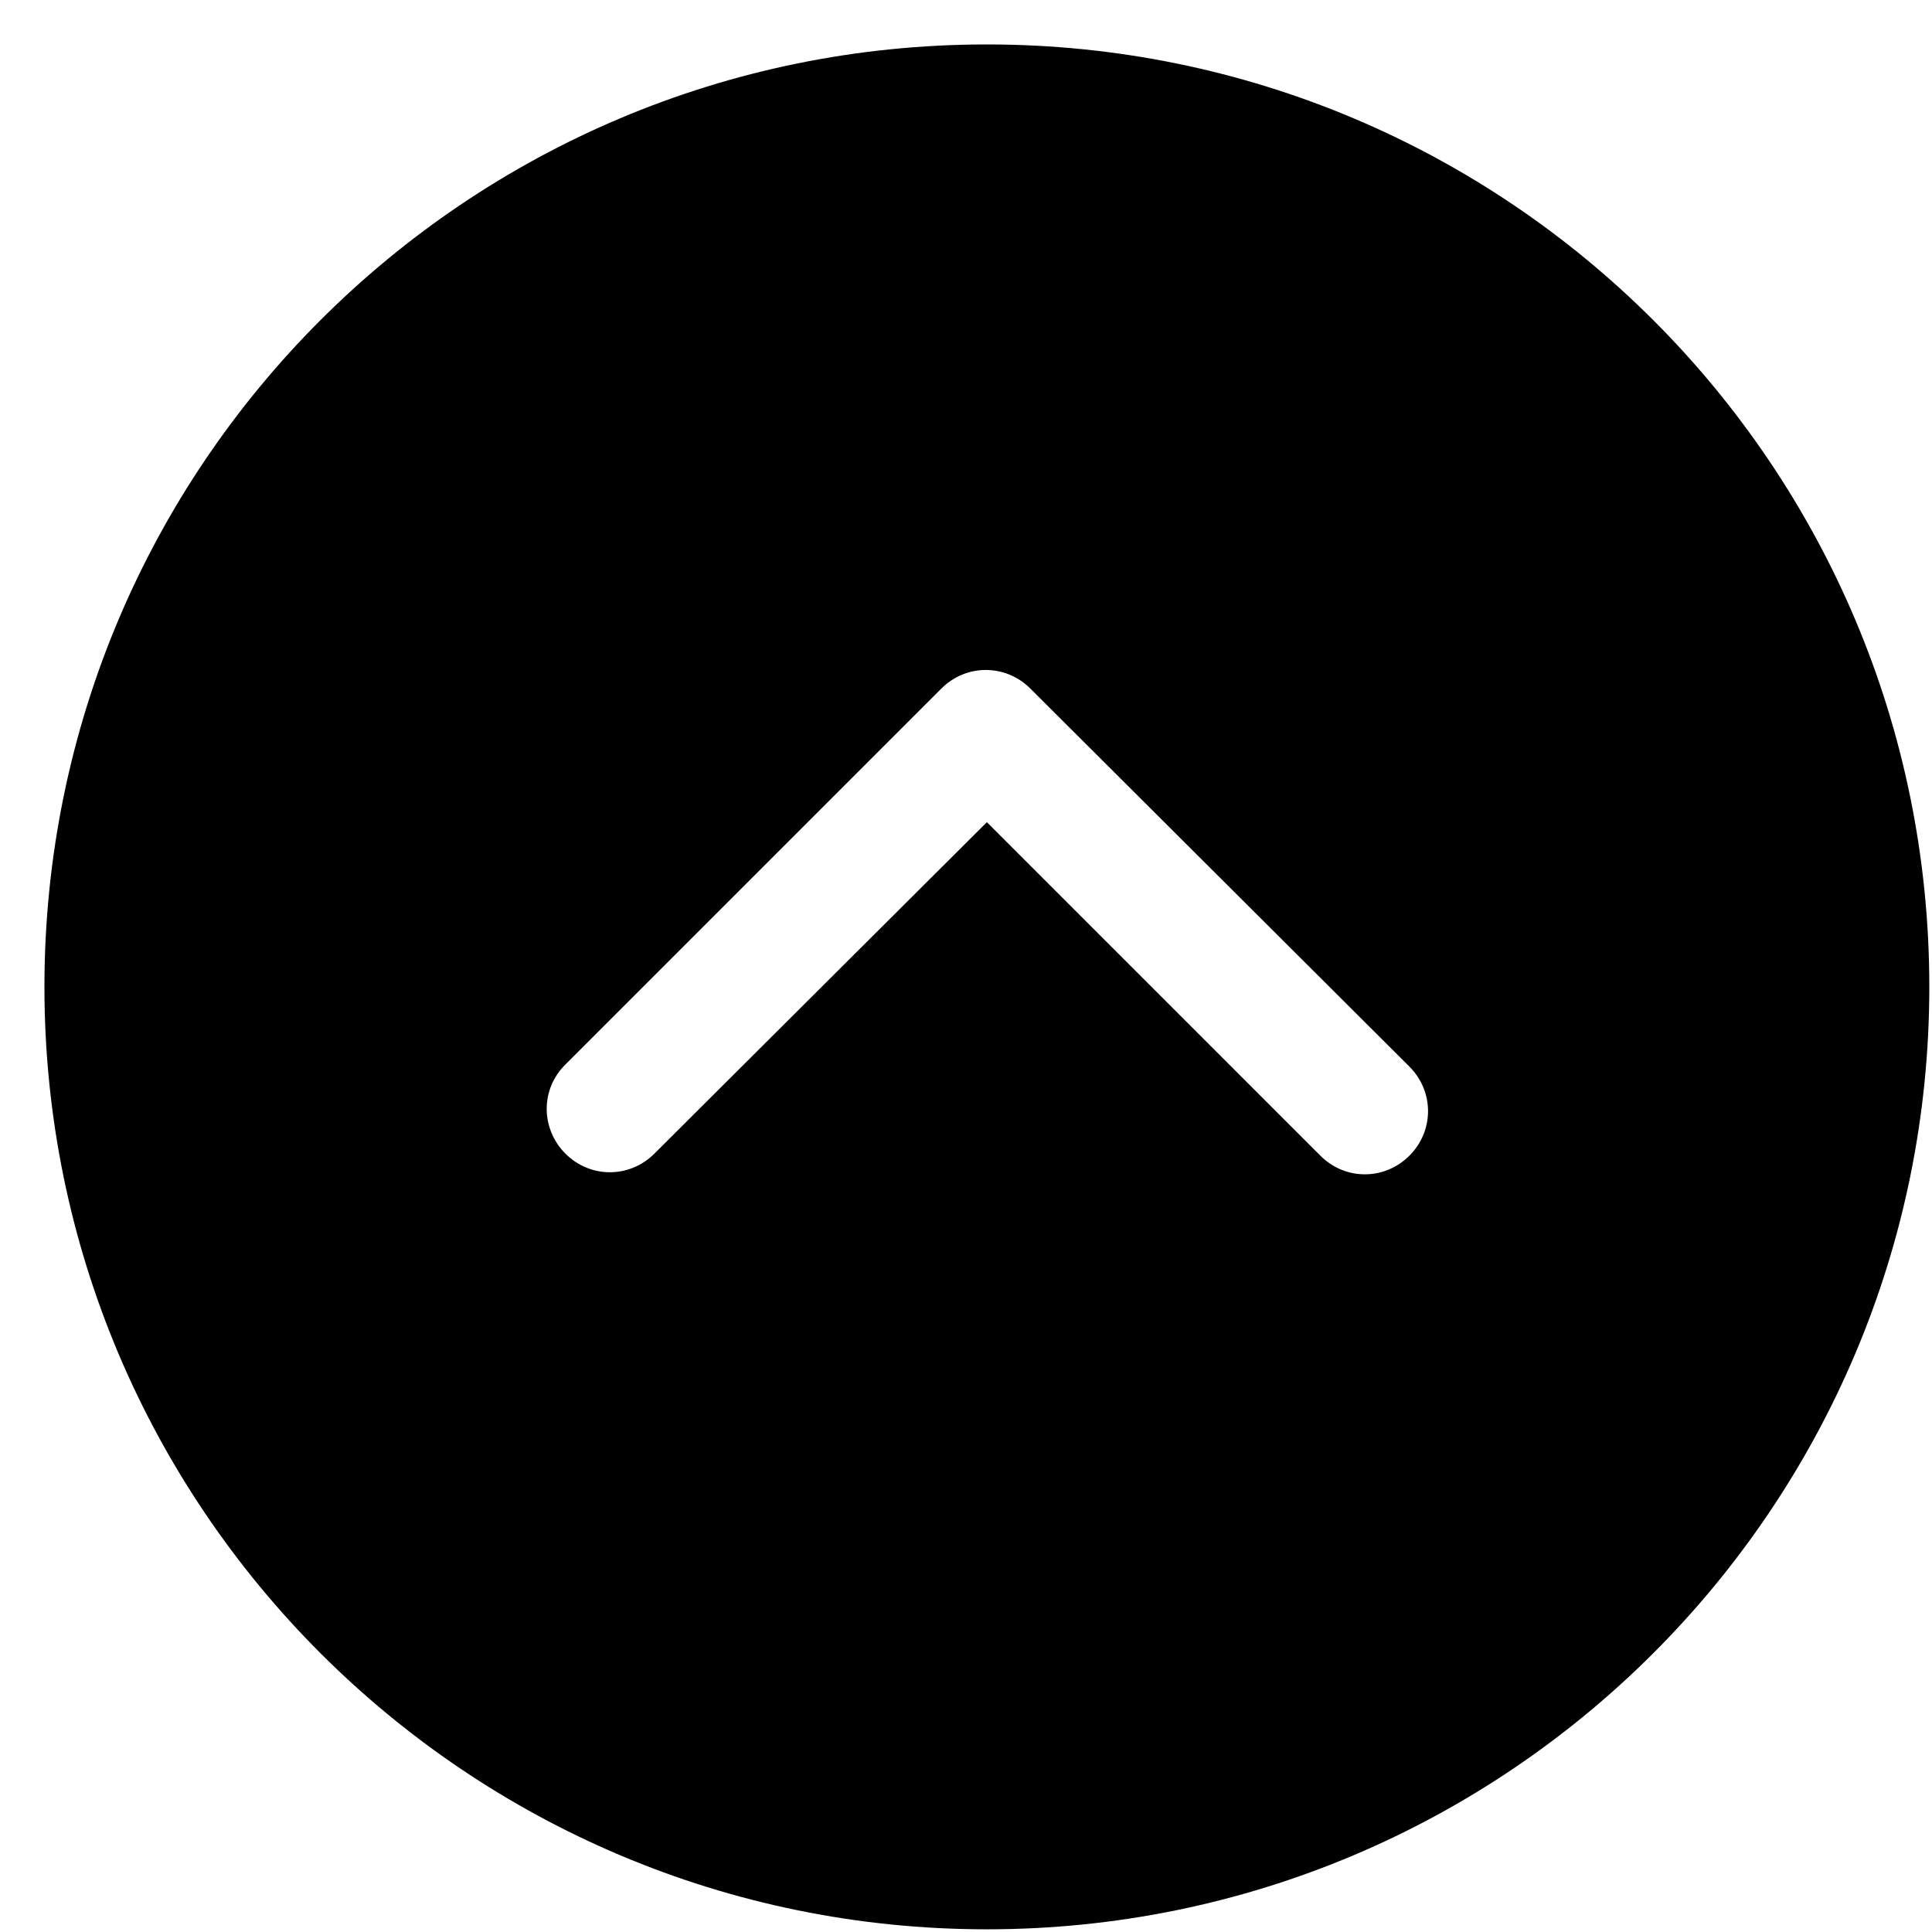
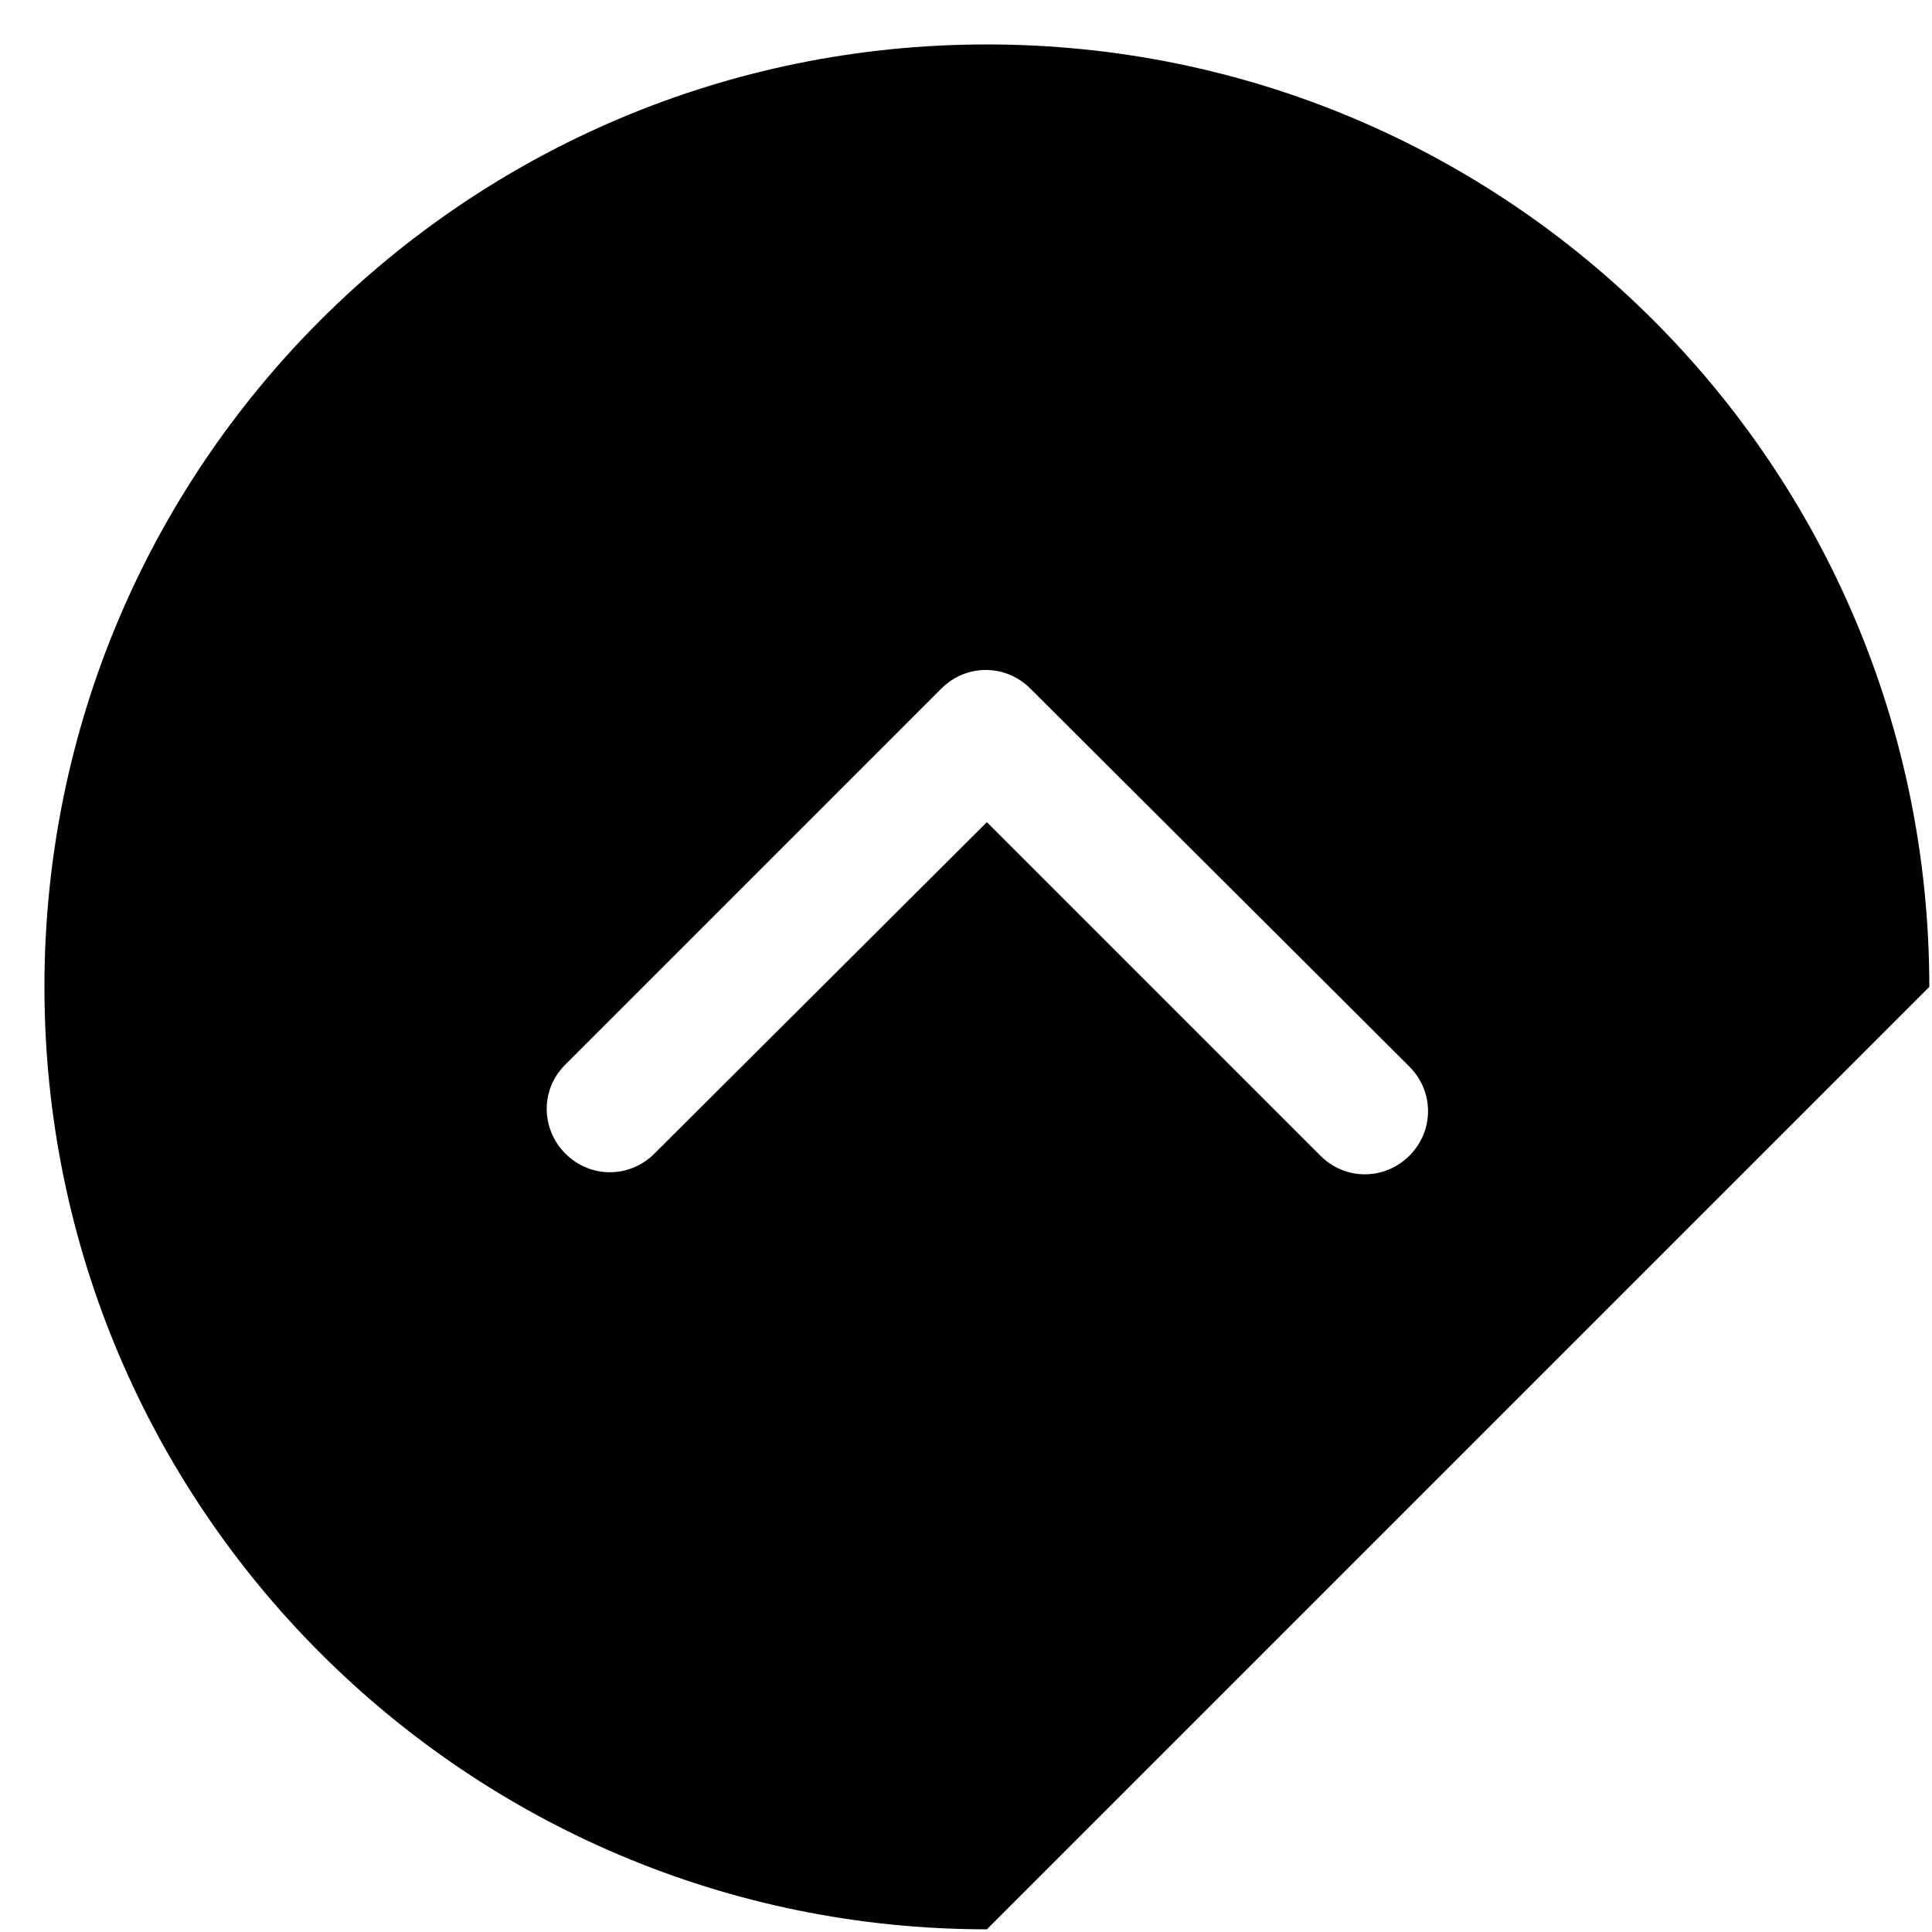
<svg xmlns="http://www.w3.org/2000/svg" width="41px" height="41px" viewBox="0 0 41 41" version="1.1">
  <title>arrow-top</title>
  <desc>Created with Sketch.</desc>
  <defs />
  <g id="Page-1" stroke="none" stroke-width="1" fill="none" fill-rule="evenodd">
    <g id="Home" transform="translate(-1149, -4520)" fill="#000000" fill-rule="nonzero">
      <g id="Footer" transform="translate(0, 4491)">
        <g id="arrow-top" transform="translate(1169.5, 49.5) scale(1, -1) rotate(90) translate(-1169.5, -49.5) translate(1149, 29)">
-           <path d="M0.057,20.057 C0.057,31.09 9.002,40.057 20.057,40.057 C31.112,40.057 40.057,31.112 40.057,20.057 C40.057,9.002 31.112,0.057 20.057,0.057 C9.002,0.057 0.057,9.024 0.057,20.057 Z M23.552,20.057 L16.475,12.98 C15.947,12.453 15.947,11.618 16.475,11.09 C17.002,10.563 17.837,10.563 18.365,11.09 L26.387,19.134 C26.914,19.662 26.914,20.497 26.387,21.024 L18.409,29.002 C18.145,29.266 17.815,29.398 17.464,29.398 C17.134,29.398 16.782,29.266 16.519,29.002 C15.991,28.475 15.991,27.64 16.519,27.112 L23.552,20.057 Z" id="Shape" />
+           <path d="M0.057,20.057 C0.057,31.09 9.002,40.057 20.057,40.057 C31.112,40.057 40.057,31.112 40.057,20.057 C40.057,9.002 31.112,0.057 20.057,0.057 Z M23.552,20.057 L16.475,12.98 C15.947,12.453 15.947,11.618 16.475,11.09 C17.002,10.563 17.837,10.563 18.365,11.09 L26.387,19.134 C26.914,19.662 26.914,20.497 26.387,21.024 L18.409,29.002 C18.145,29.266 17.815,29.398 17.464,29.398 C17.134,29.398 16.782,29.266 16.519,29.002 C15.991,28.475 15.991,27.64 16.519,27.112 L23.552,20.057 Z" id="Shape" />
        </g>
      </g>
    </g>
  </g>
</svg>